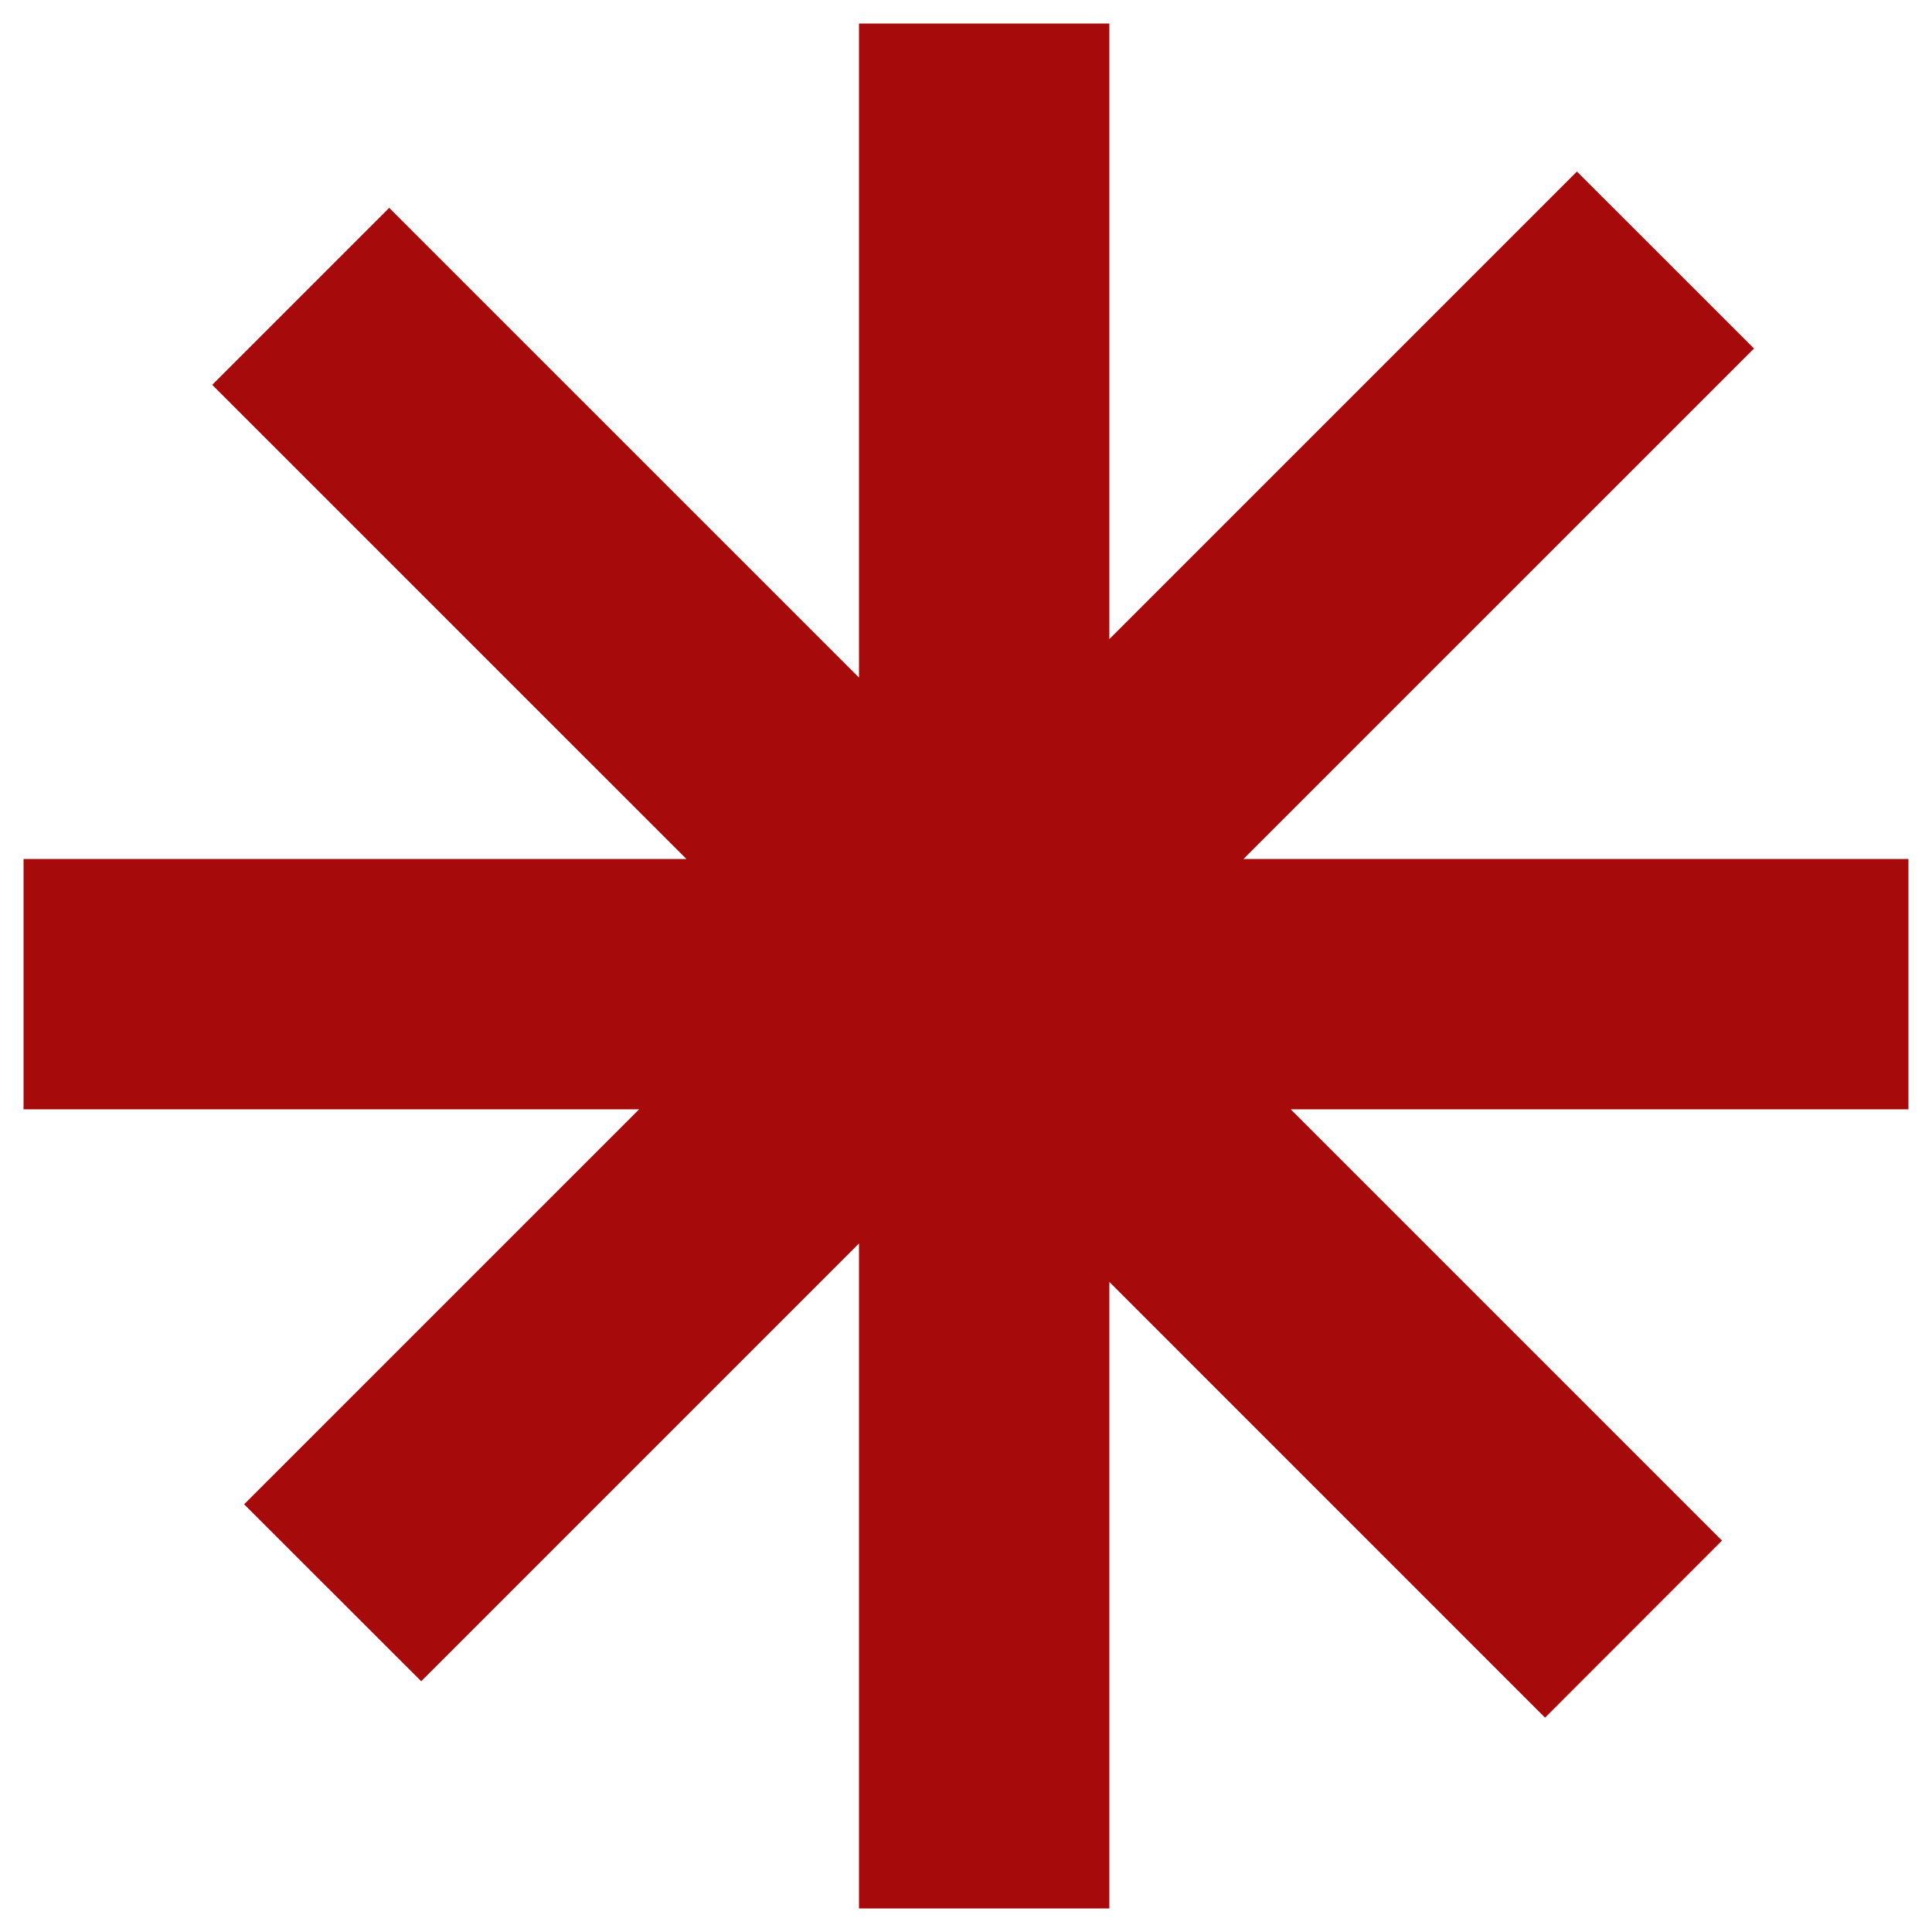
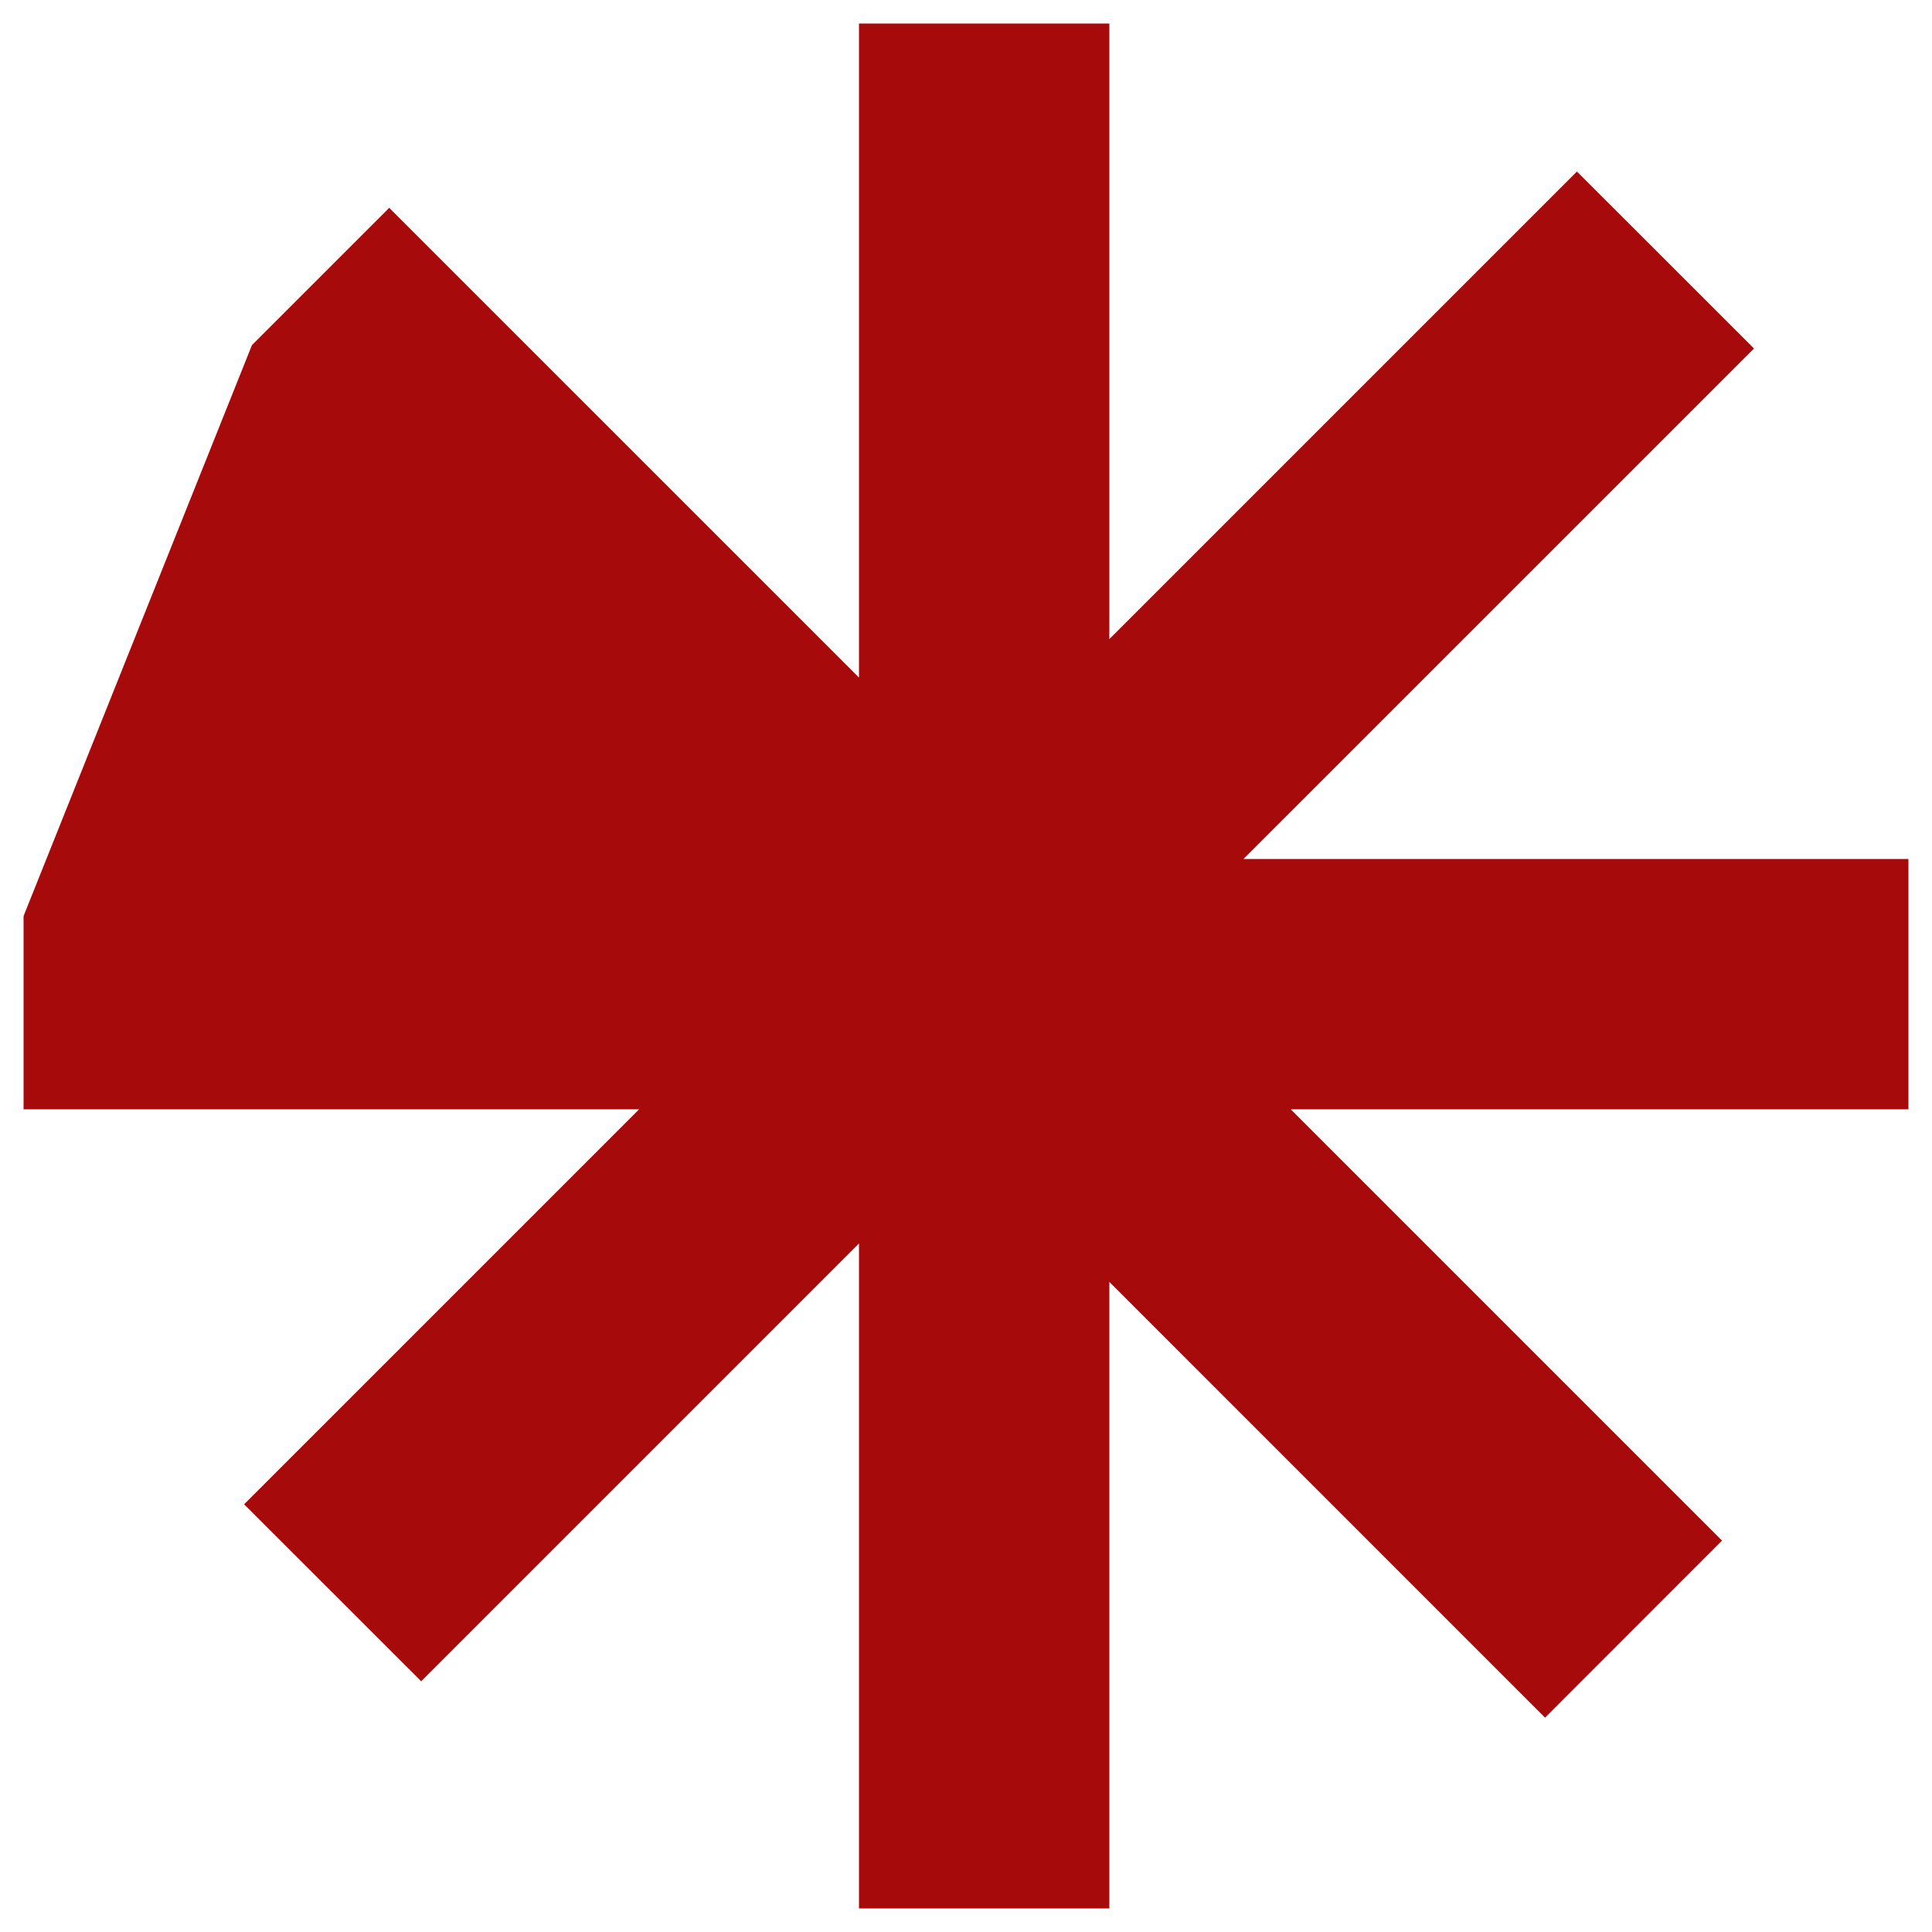
<svg xmlns="http://www.w3.org/2000/svg" width="41" height="41" viewBox="0 0 41 41" fill="none">
-   <path d="M22.042 2V17.184L33.465 5.761L35.101 7.396L22.767 19.729H39V22.042H23.771L34.423 32.694L32.788 34.33L22.042 23.583V39H19.729V22.767L8.938 33.558L7.302 31.923L17.184 22.042H2V19.729H18.188L6.625 8.167L8.26 6.532L19.729 18V2H22.042Z" fill="#A70A0B" stroke="#A70A0B" stroke-width="3" />
+   <path d="M22.042 2V17.184L33.465 5.761L35.101 7.396L22.767 19.729H39V22.042H23.771L34.423 32.694L32.788 34.33L22.042 23.583V39H19.729V22.767L8.938 33.558L7.302 31.923L17.184 22.042H2V19.729L6.625 8.167L8.26 6.532L19.729 18V2H22.042Z" fill="#A70A0B" stroke="#A70A0B" stroke-width="3" />
</svg>